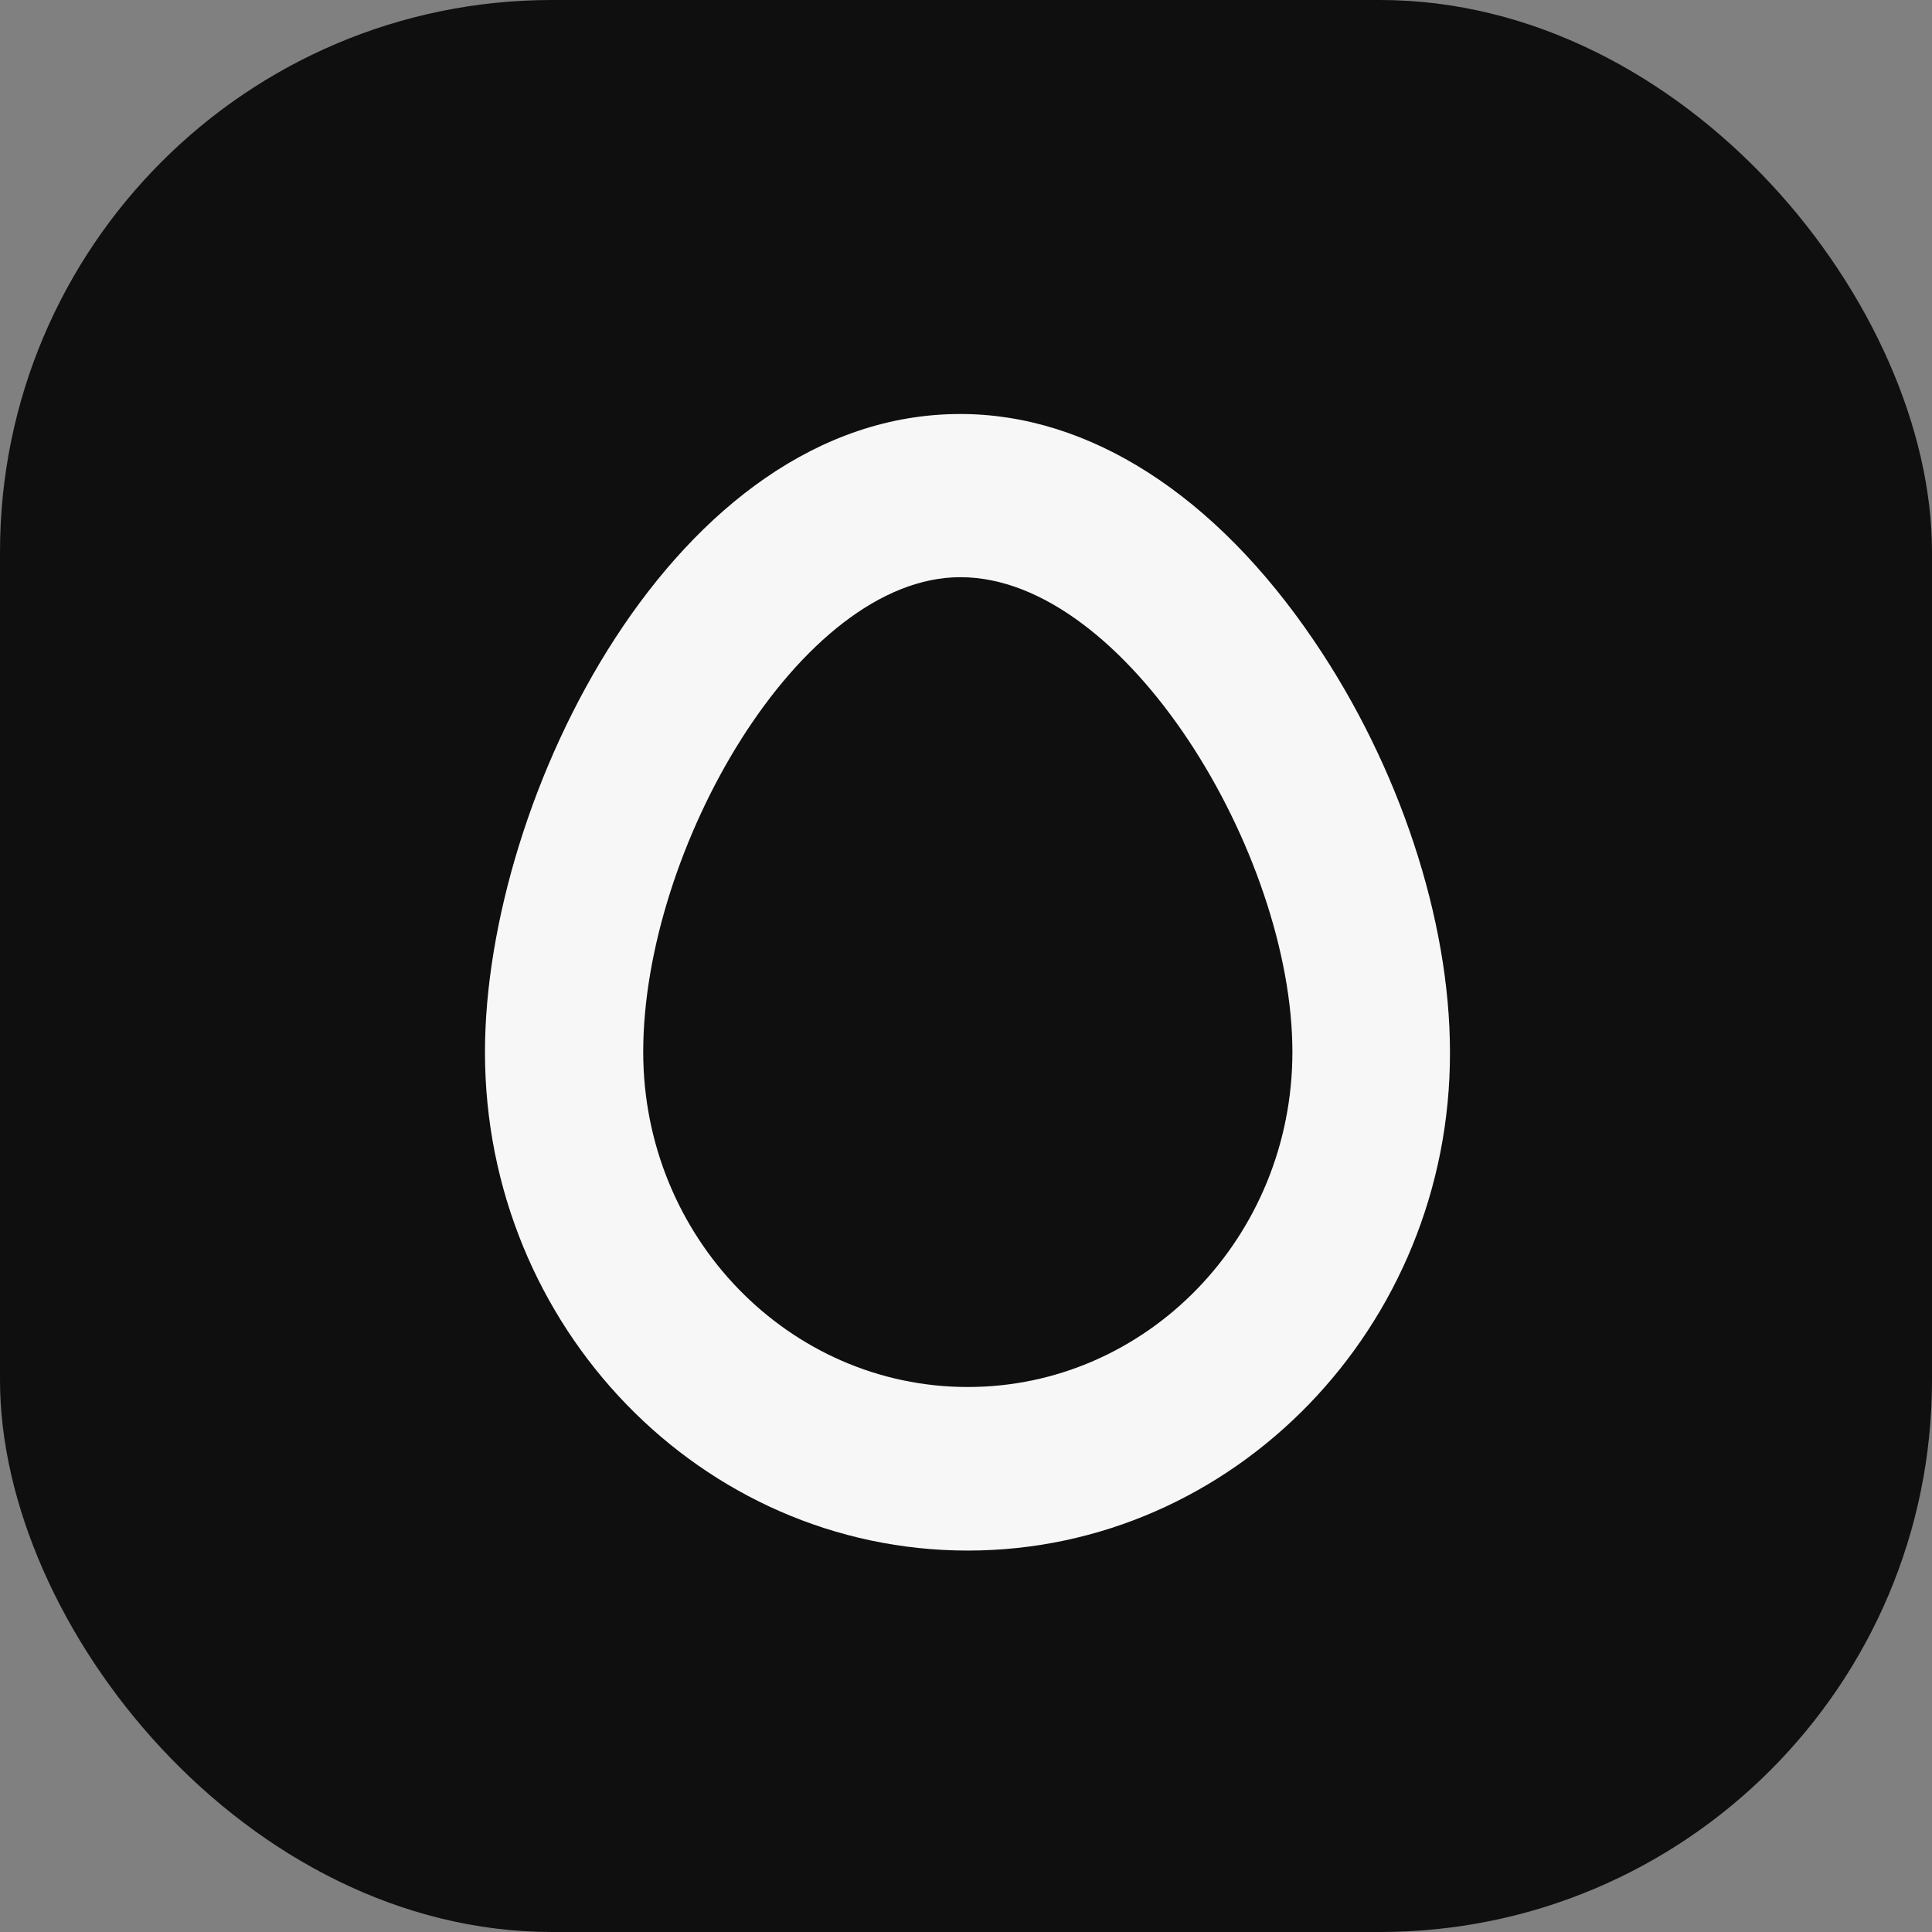
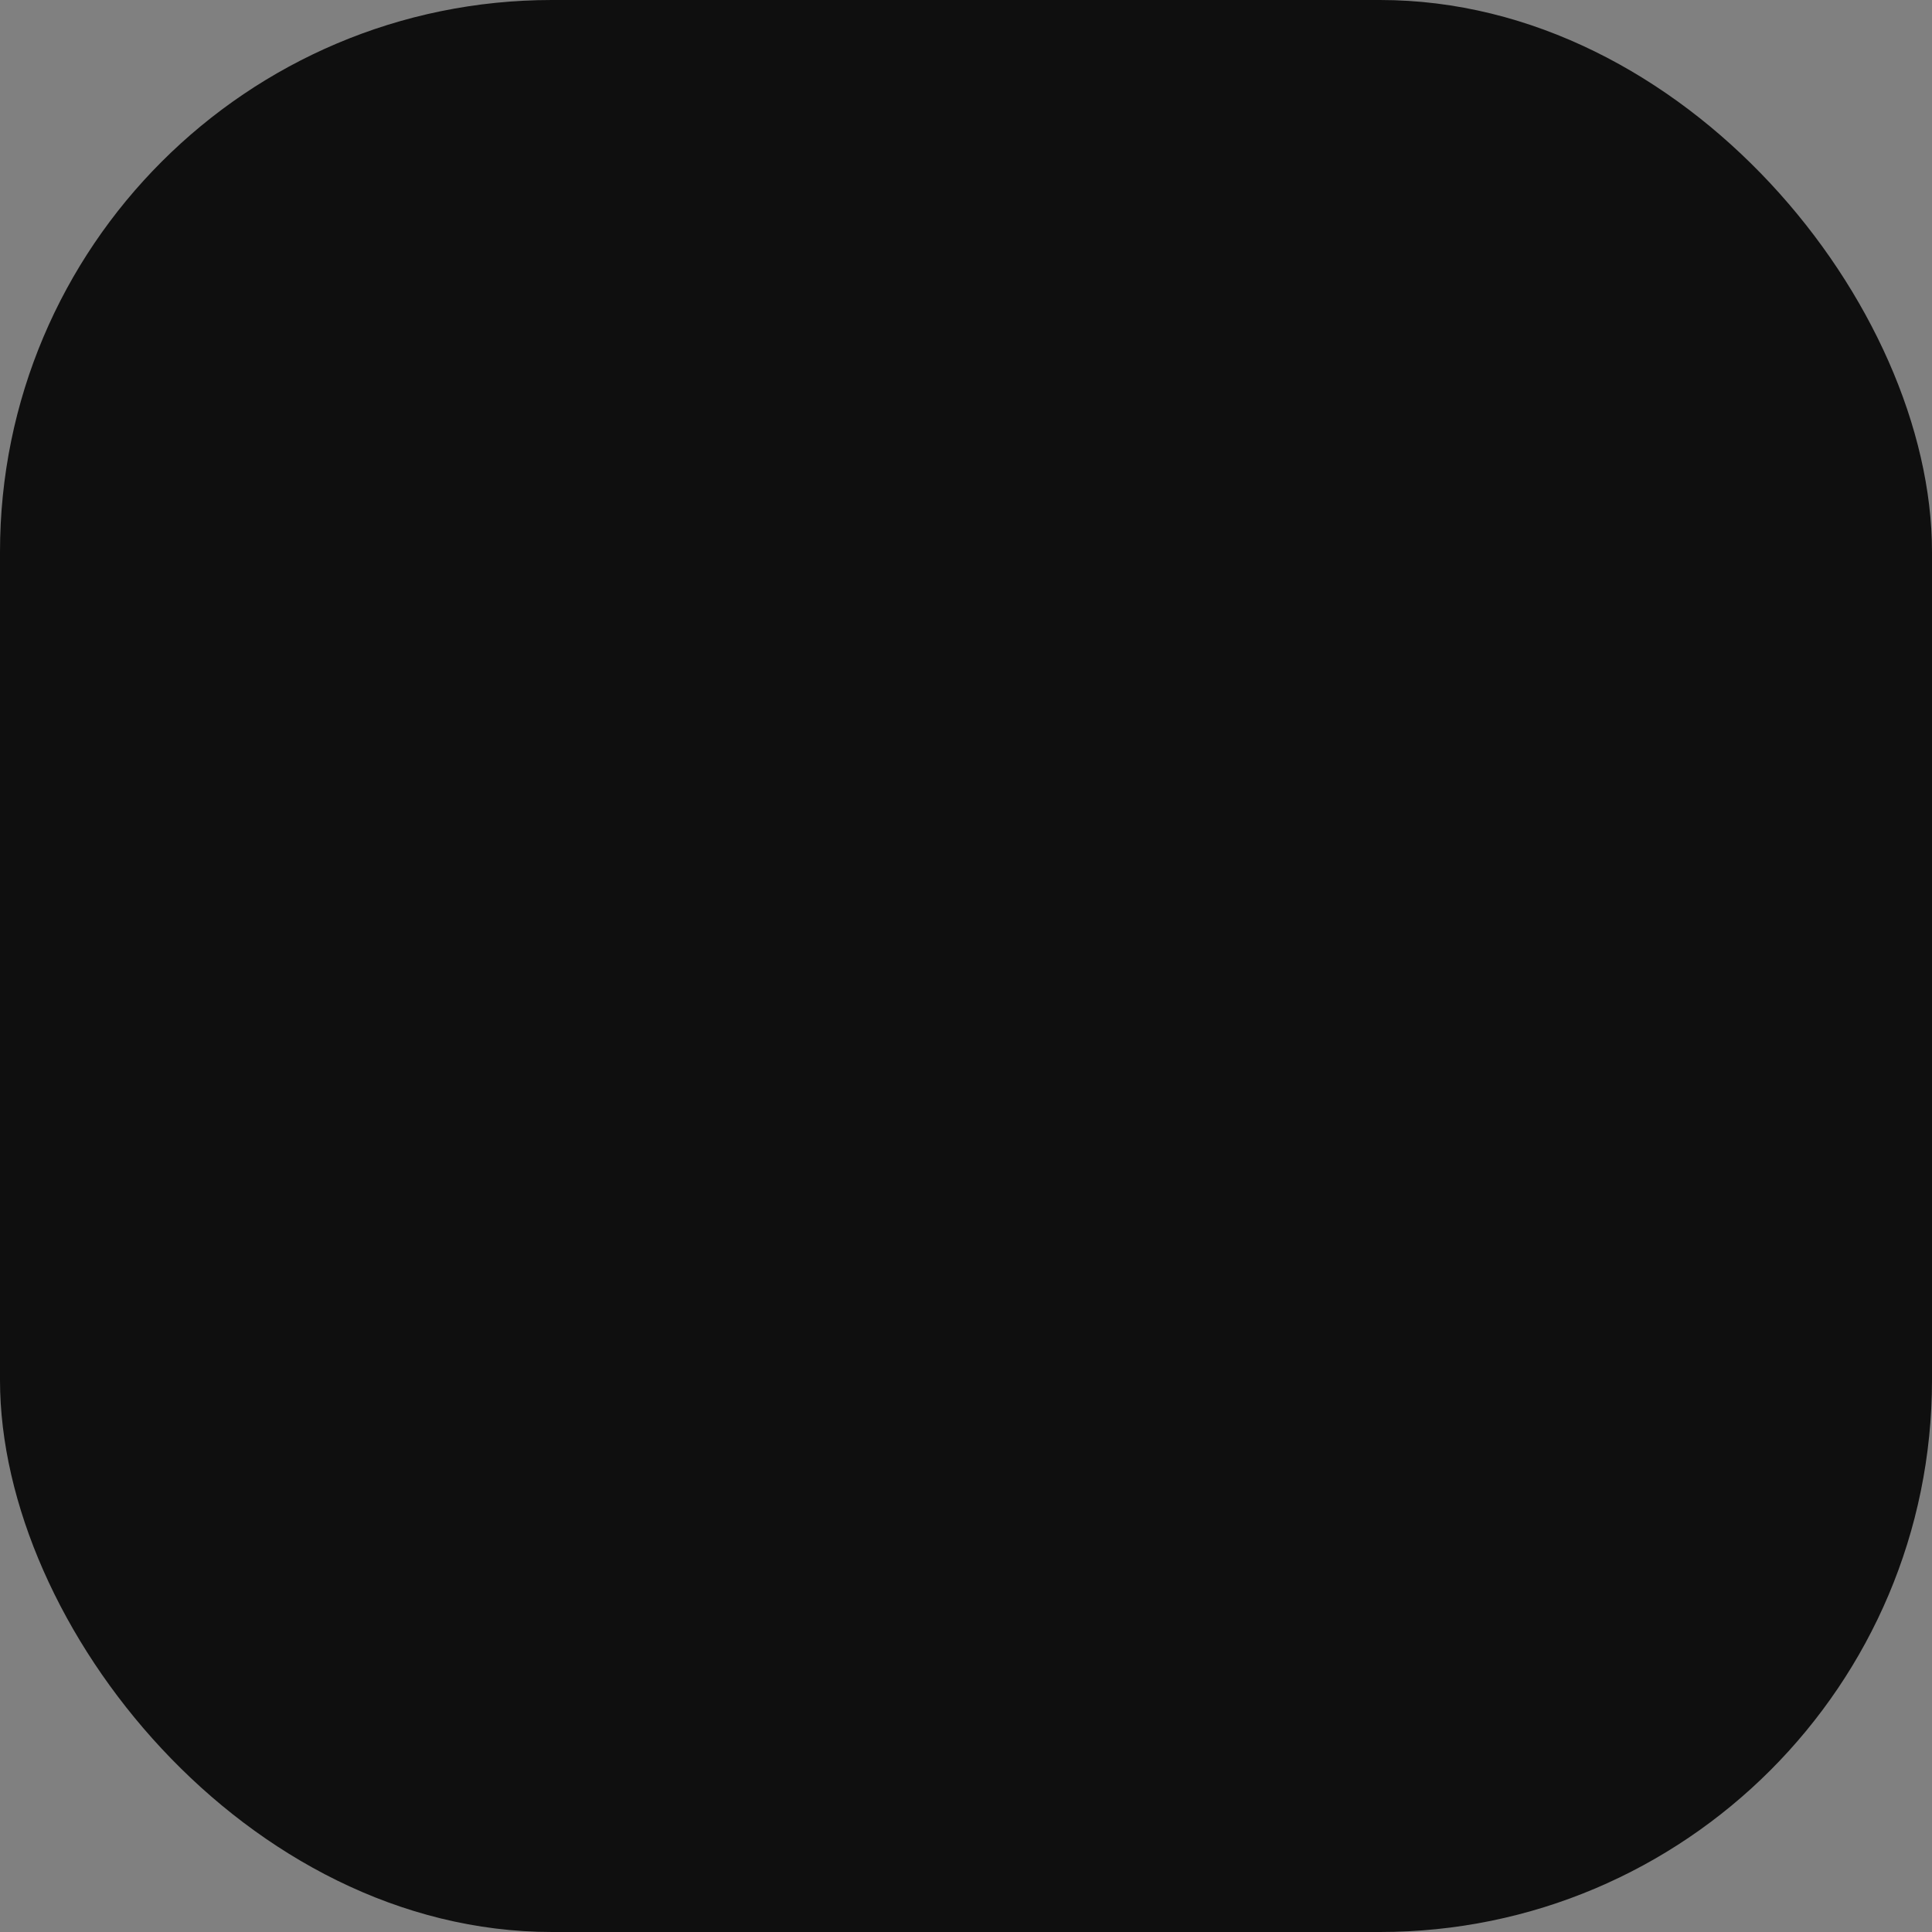
<svg xmlns="http://www.w3.org/2000/svg" width="56" height="56" viewBox="0 0 56 56" fill="none">
  <rect x="0" y="0" width="56" height="56" fill="#808080" stroke="none" />
  <rect width="56" height="56" rx="16" fill="#0F0F0F" />
-   <path fill-rule="evenodd" clip-rule="evenodd" d="M14.057 30.497C14.057 38.476 20.342 44.944 28.052 44.944C35.762 44.944 42.047 38.456 42.028 30.497C42.028 26.669 40.564 22.216 38.085 18.569C35.215 14.337 31.565 12 27.837 12C19.542 12 14.057 23.142 14.057 30.497ZM18.644 30.491C18.644 24.608 23.192 16.73 27.838 16.73C32.62 16.73 37.461 24.729 37.461 30.491C37.461 35.851 33.244 40.203 28.052 40.203C22.86 40.203 18.644 35.851 18.644 30.491Z" fill="#F7F7F7" />
</svg>